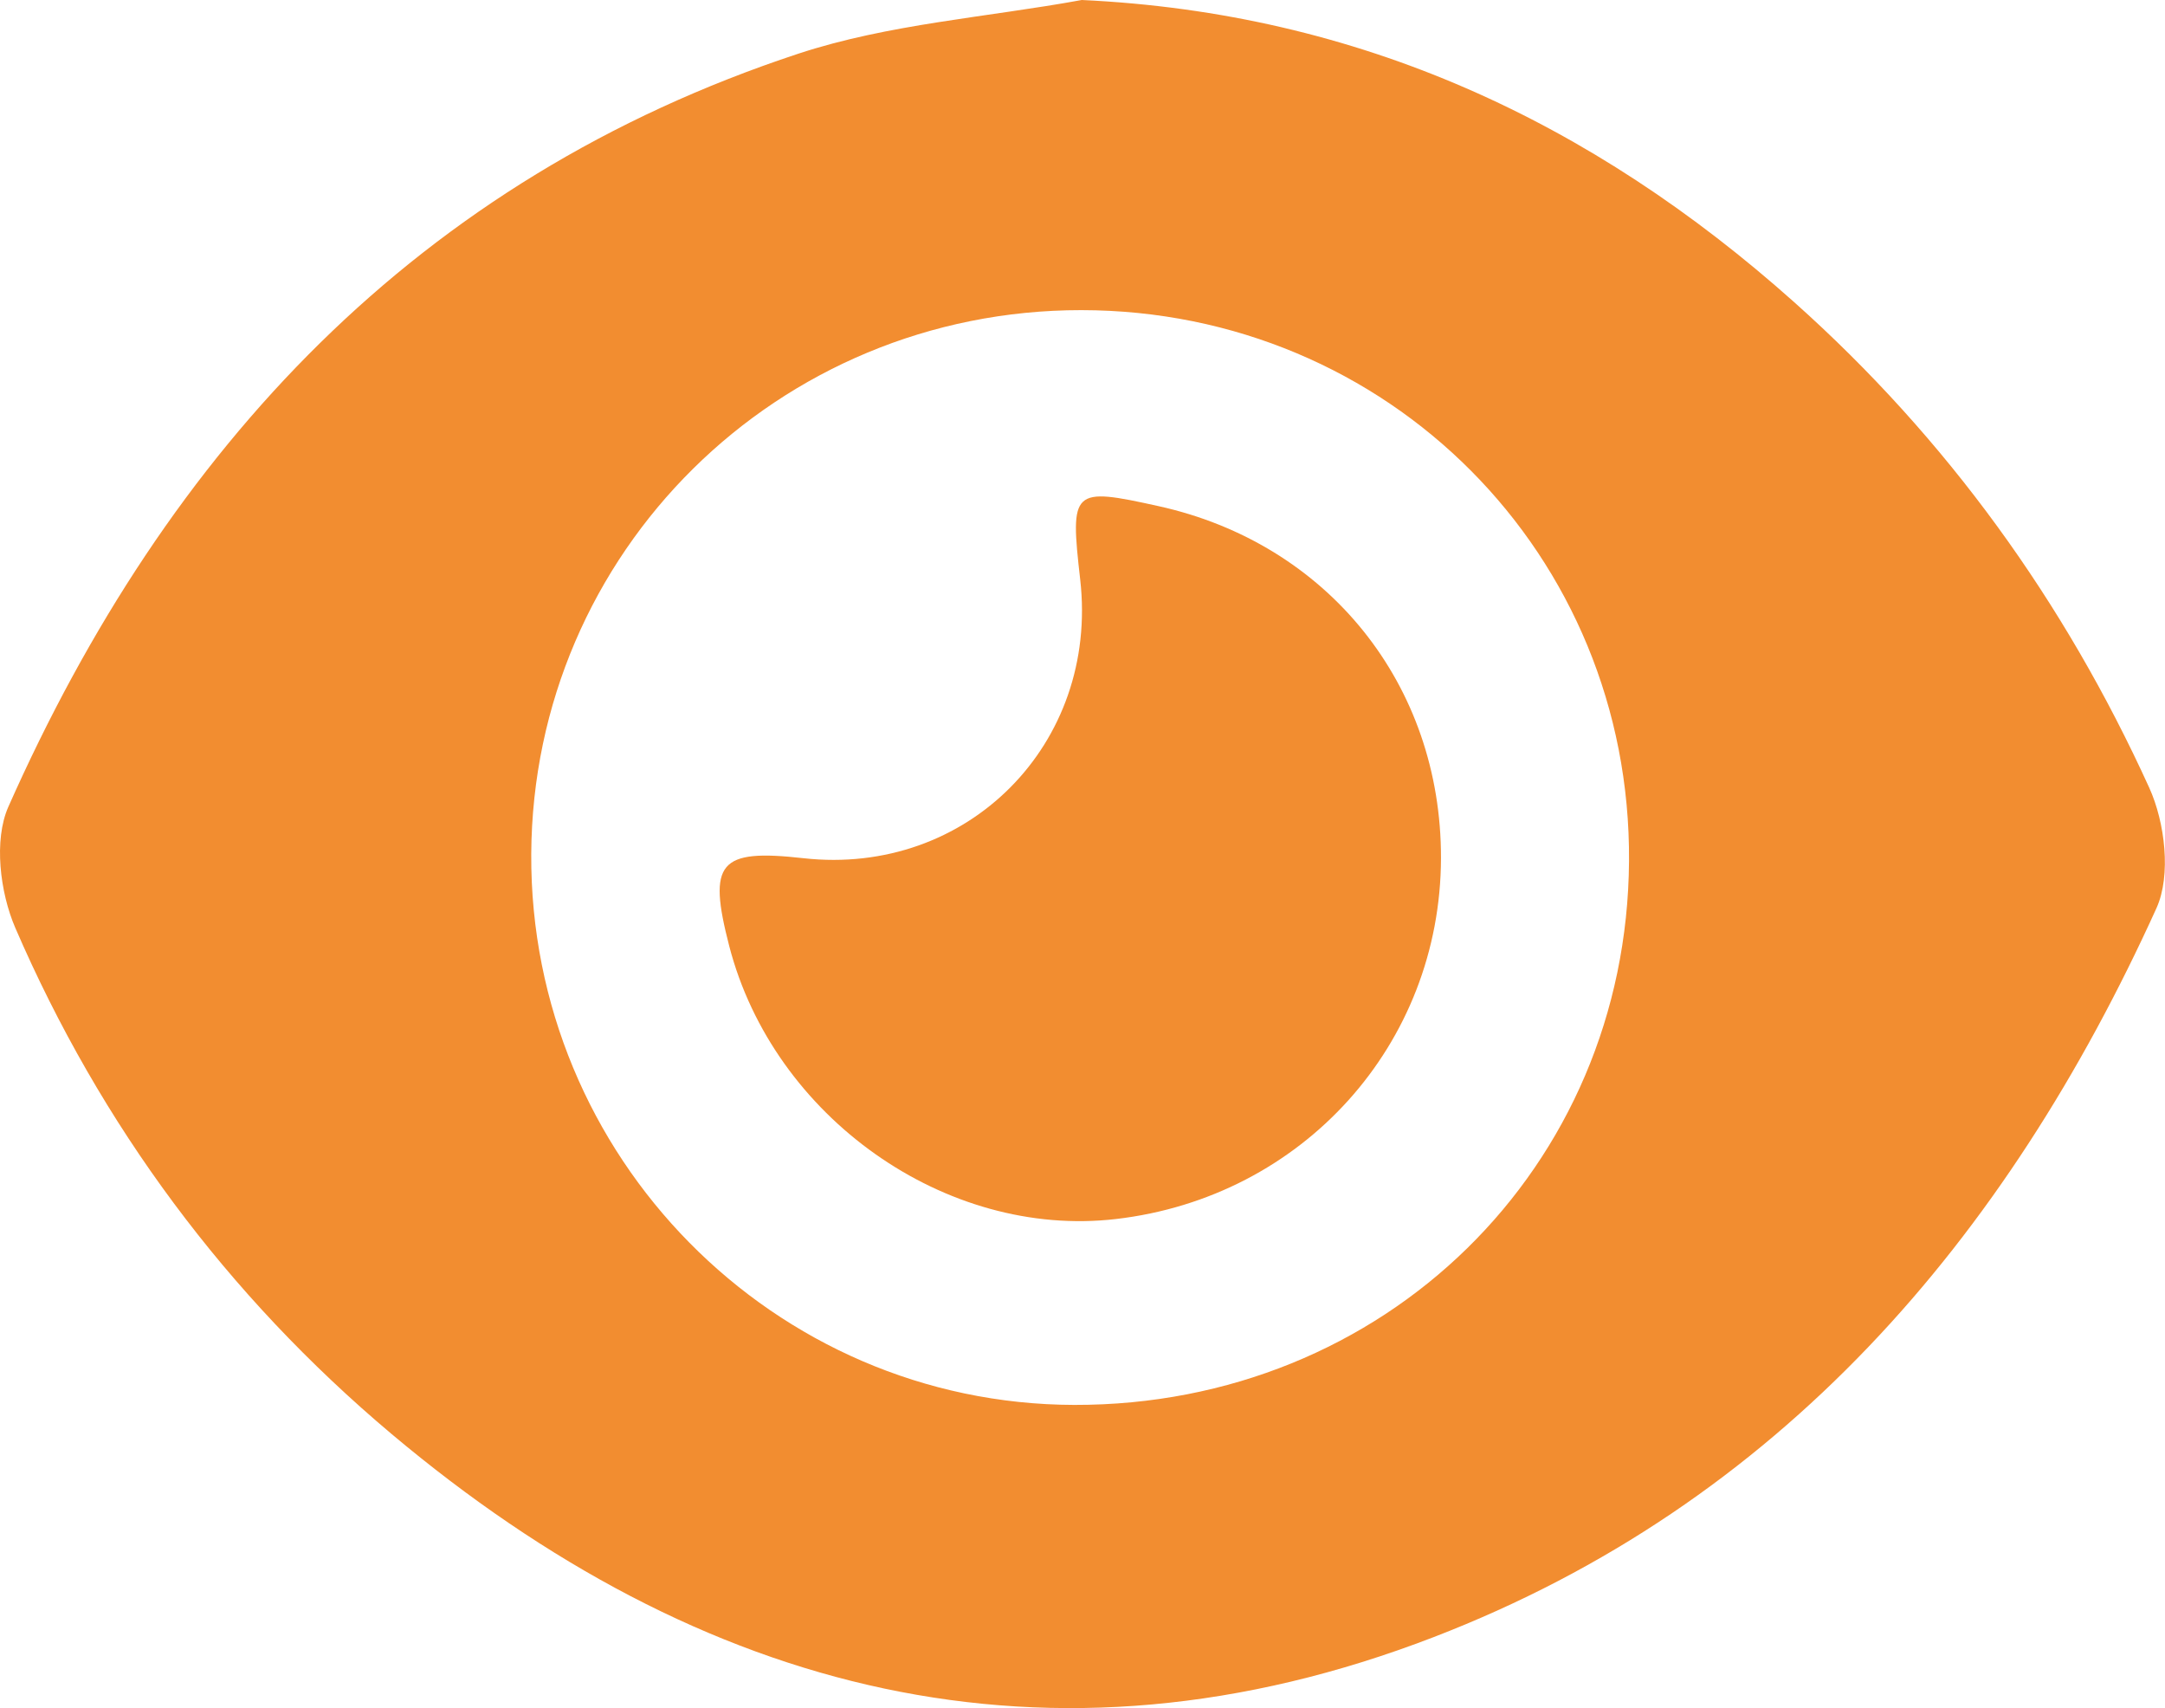
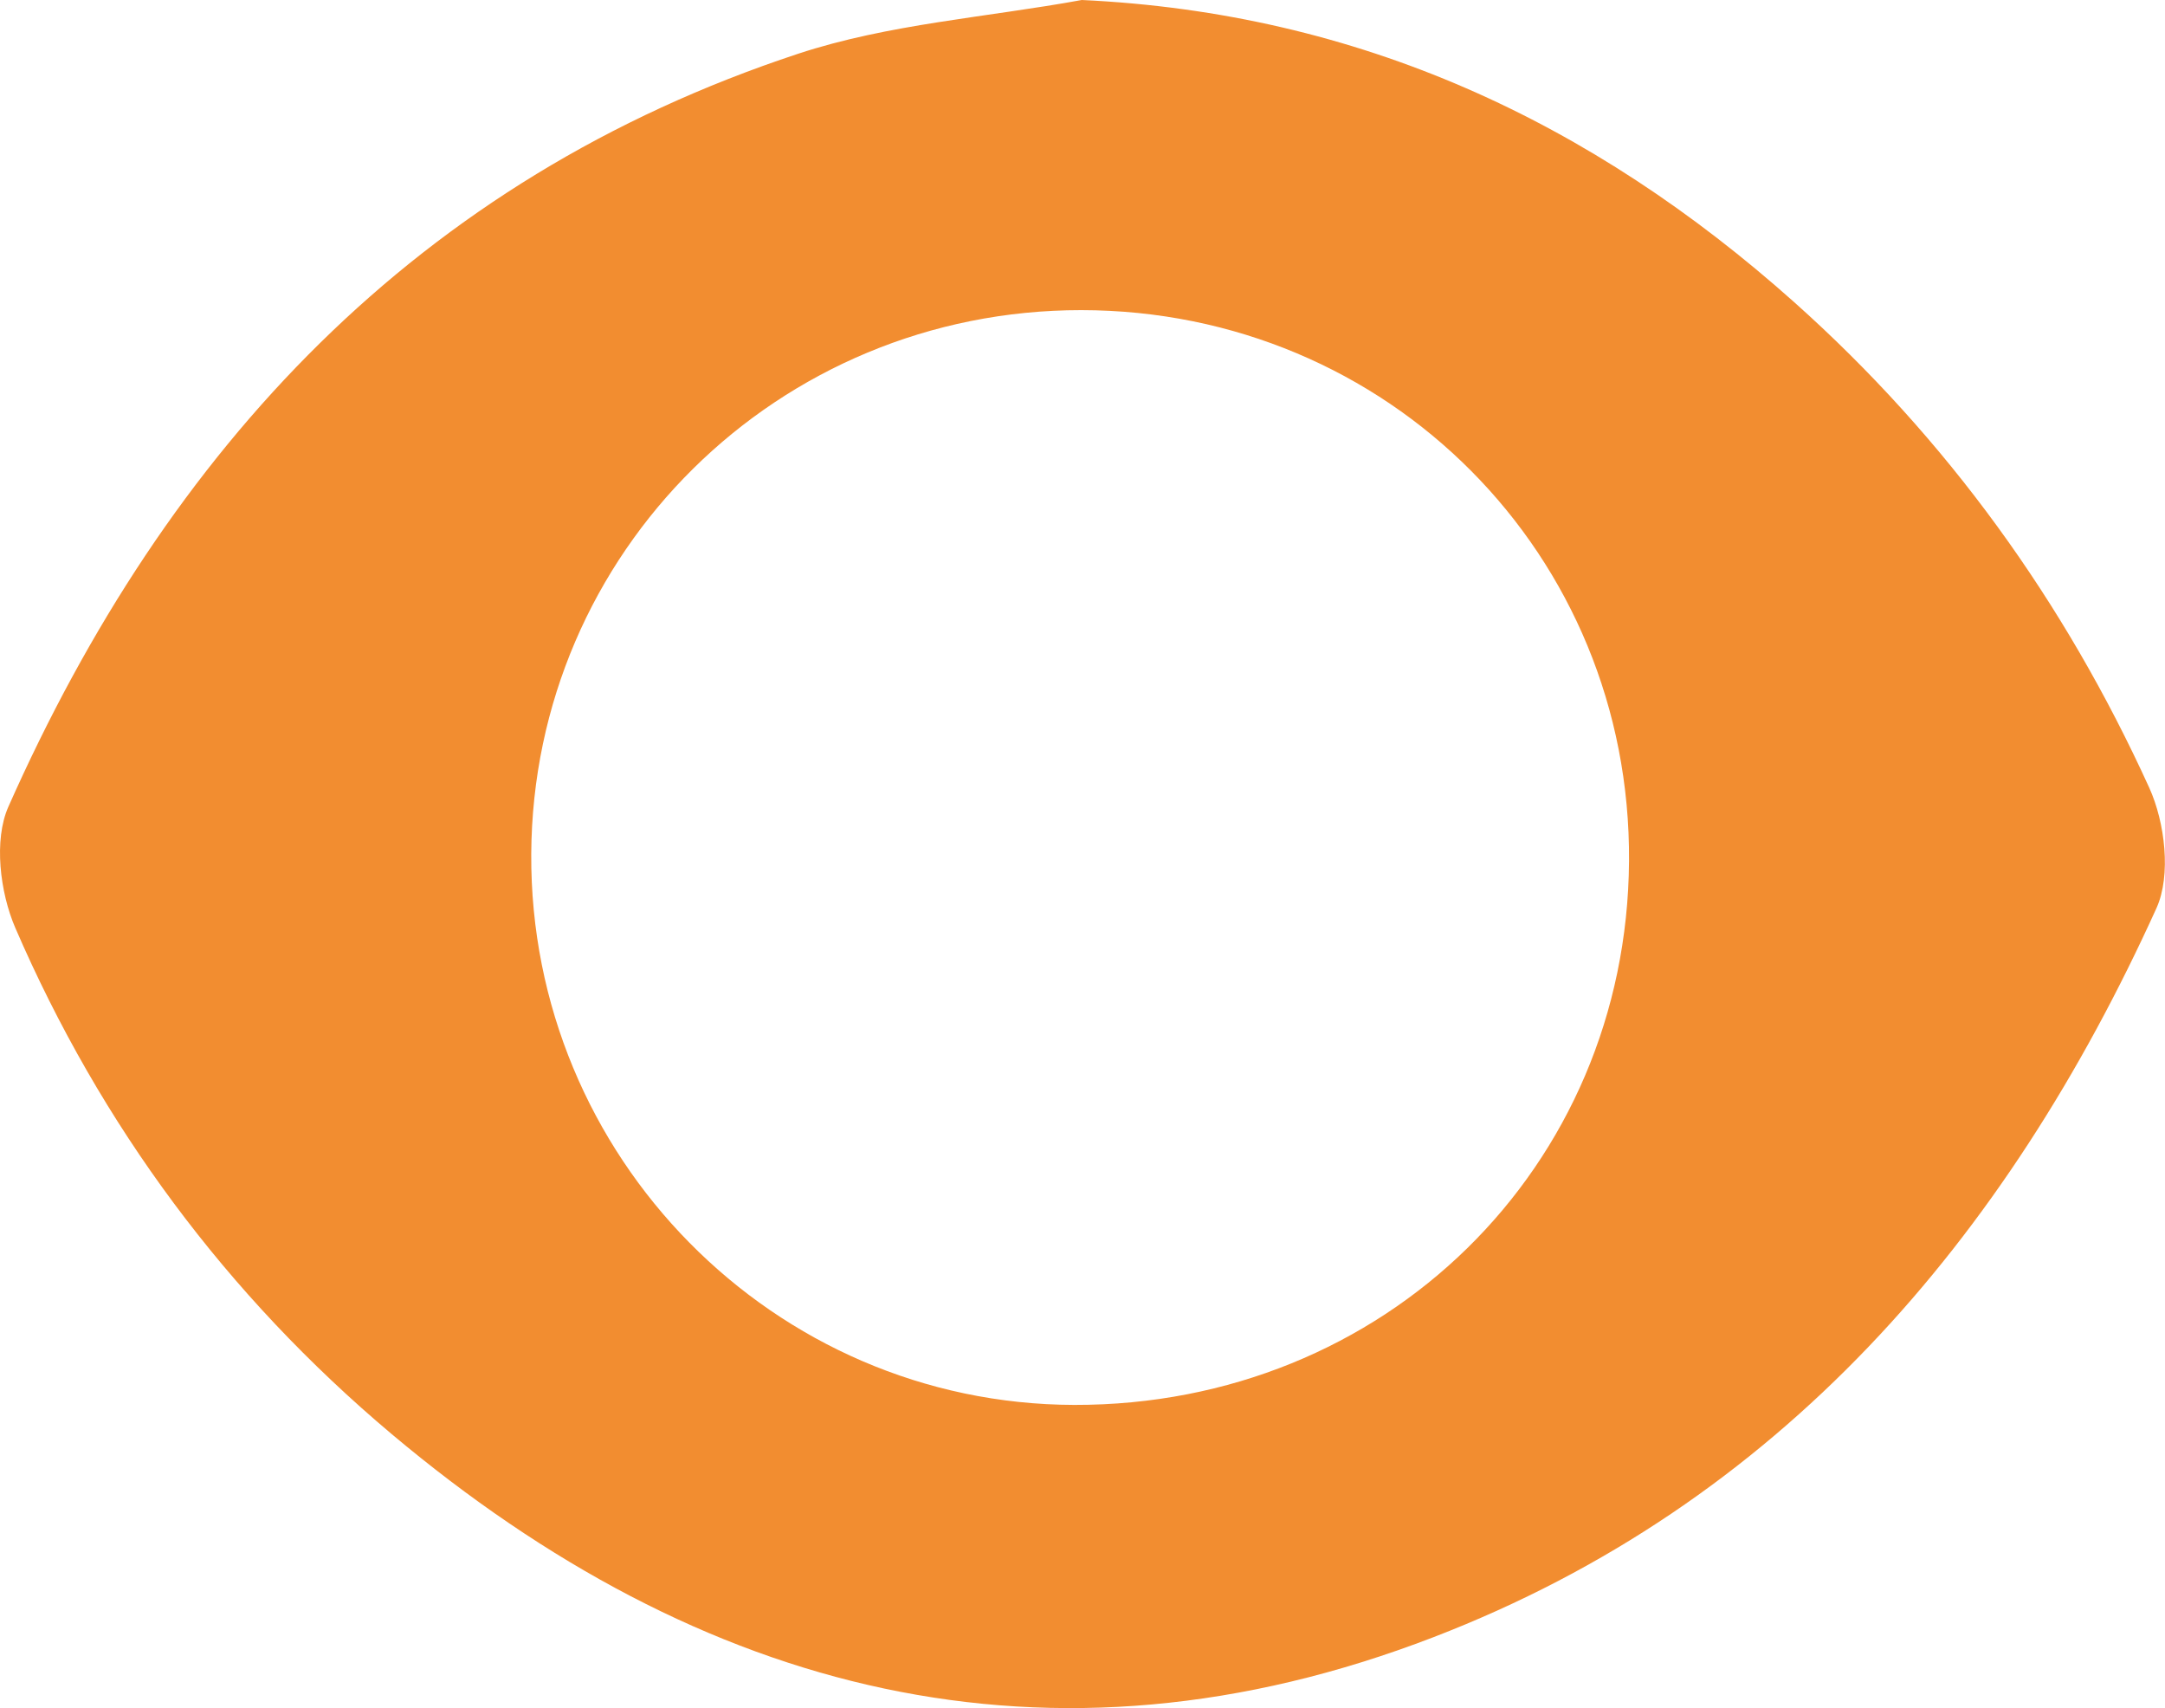
<svg xmlns="http://www.w3.org/2000/svg" id="Capa_1" x="0px" y="0px" viewBox="0 0 178.46 140.77" style="enable-background:new 0 0 178.46 140.77;" xml:space="preserve">
  <style type="text/css">	.st0{fill:#F28D30;}</style>
  <g>
    <path class="st0" d="M89.17,0c22.86,1.07,42.03,10.01,58.72,24.9c12.6,11.24,22.3,24.71,29.27,40.02c1.3,2.86,1.82,7.21,0.6,9.92   c-12.4,27.33-31.08,49.11-59.59,60.09c-31.7,12.21-60.42,4.67-85.9-16.75C18.7,106.76,8.3,92.76,1.26,76.47   C0,73.55-0.53,69.24,0.69,66.49c13.13-29.57,33.72-51.7,65.1-62.06C73.25,1.97,81.36,1.43,89.17,0z M89.13,25.56   C64.1,25.55,43.93,45.5,43.79,70.39c-0.13,24.94,19.98,45.34,44.76,45.4c25.57,0.05,45.56-19.54,45.73-44.82   C134.45,45.71,114.43,25.58,89.13,25.56z" />
-     <path class="st0" d="M118.78,70.73c-0.04,15.35-11.39,27.95-26.8,29.74c-14.02,1.63-28.22-8.4-31.87-22.5   c-1.79-6.91-0.85-8.02,6.11-7.24c13.52,1.51,24.37-9.41,22.82-22.97c-0.85-7.46-0.67-7.62,6.44-6.05   C109.47,44.79,118.81,56.43,118.78,70.73z" />
  </g>
</svg>